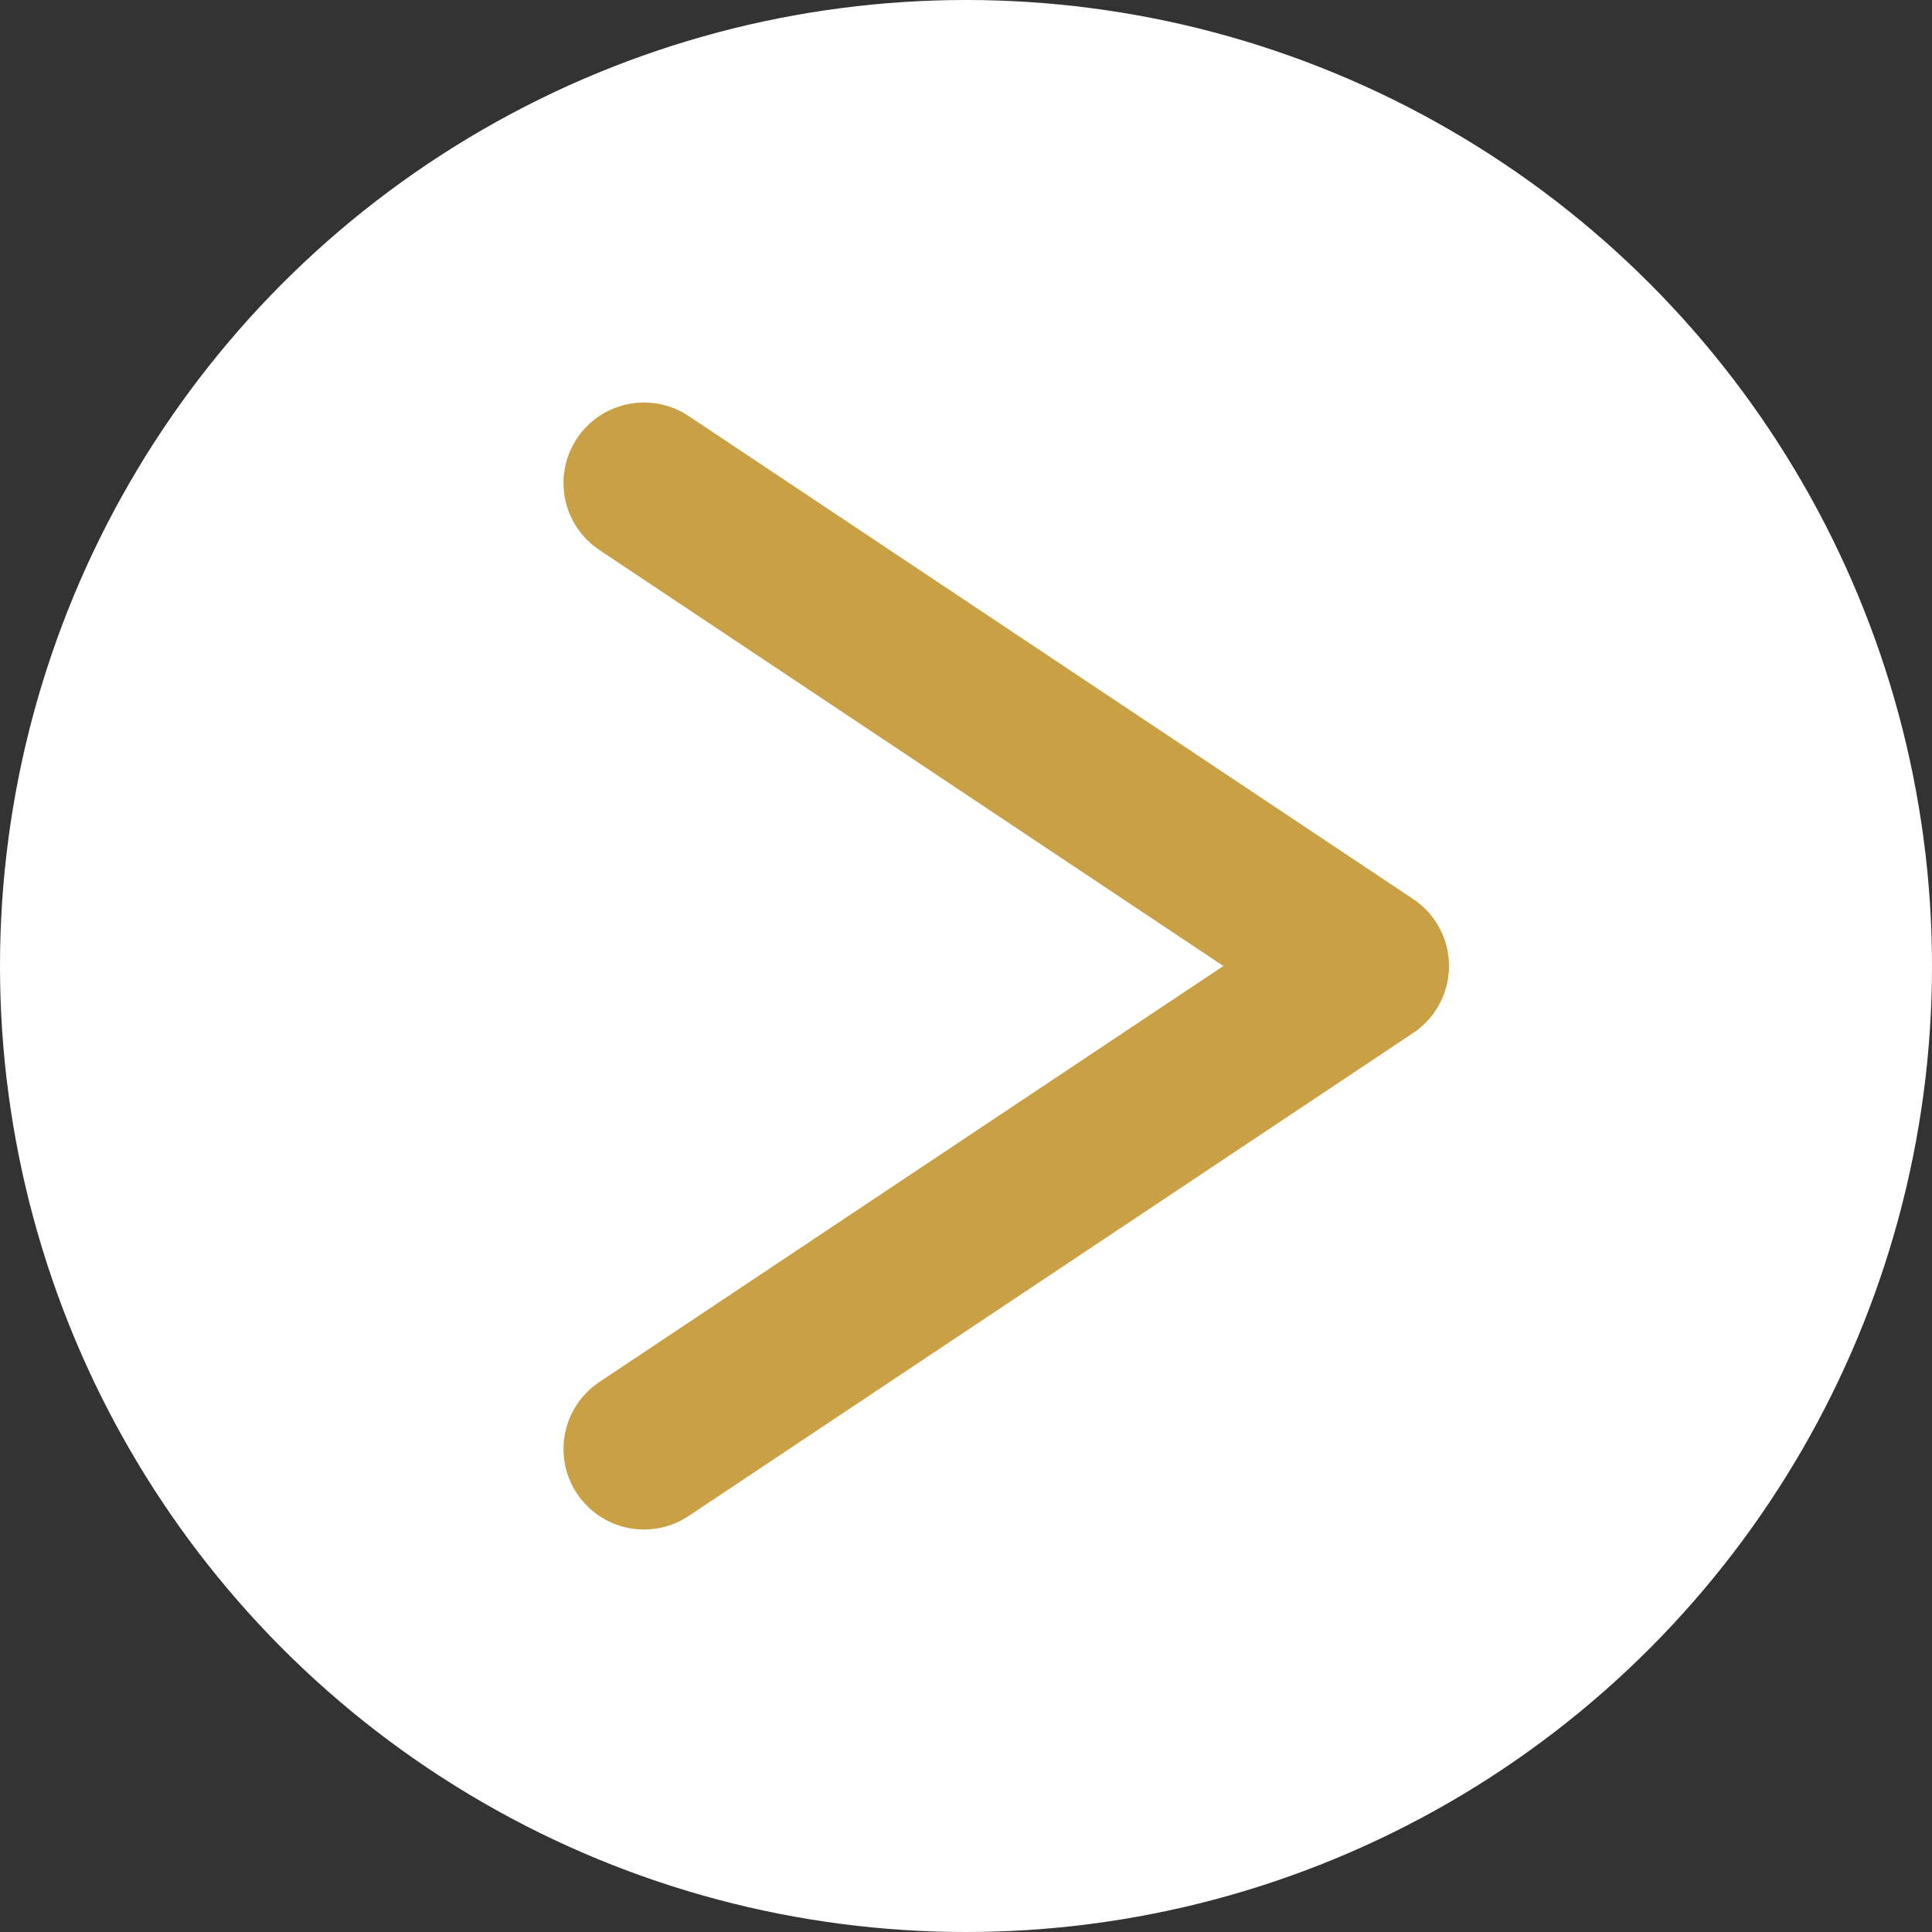
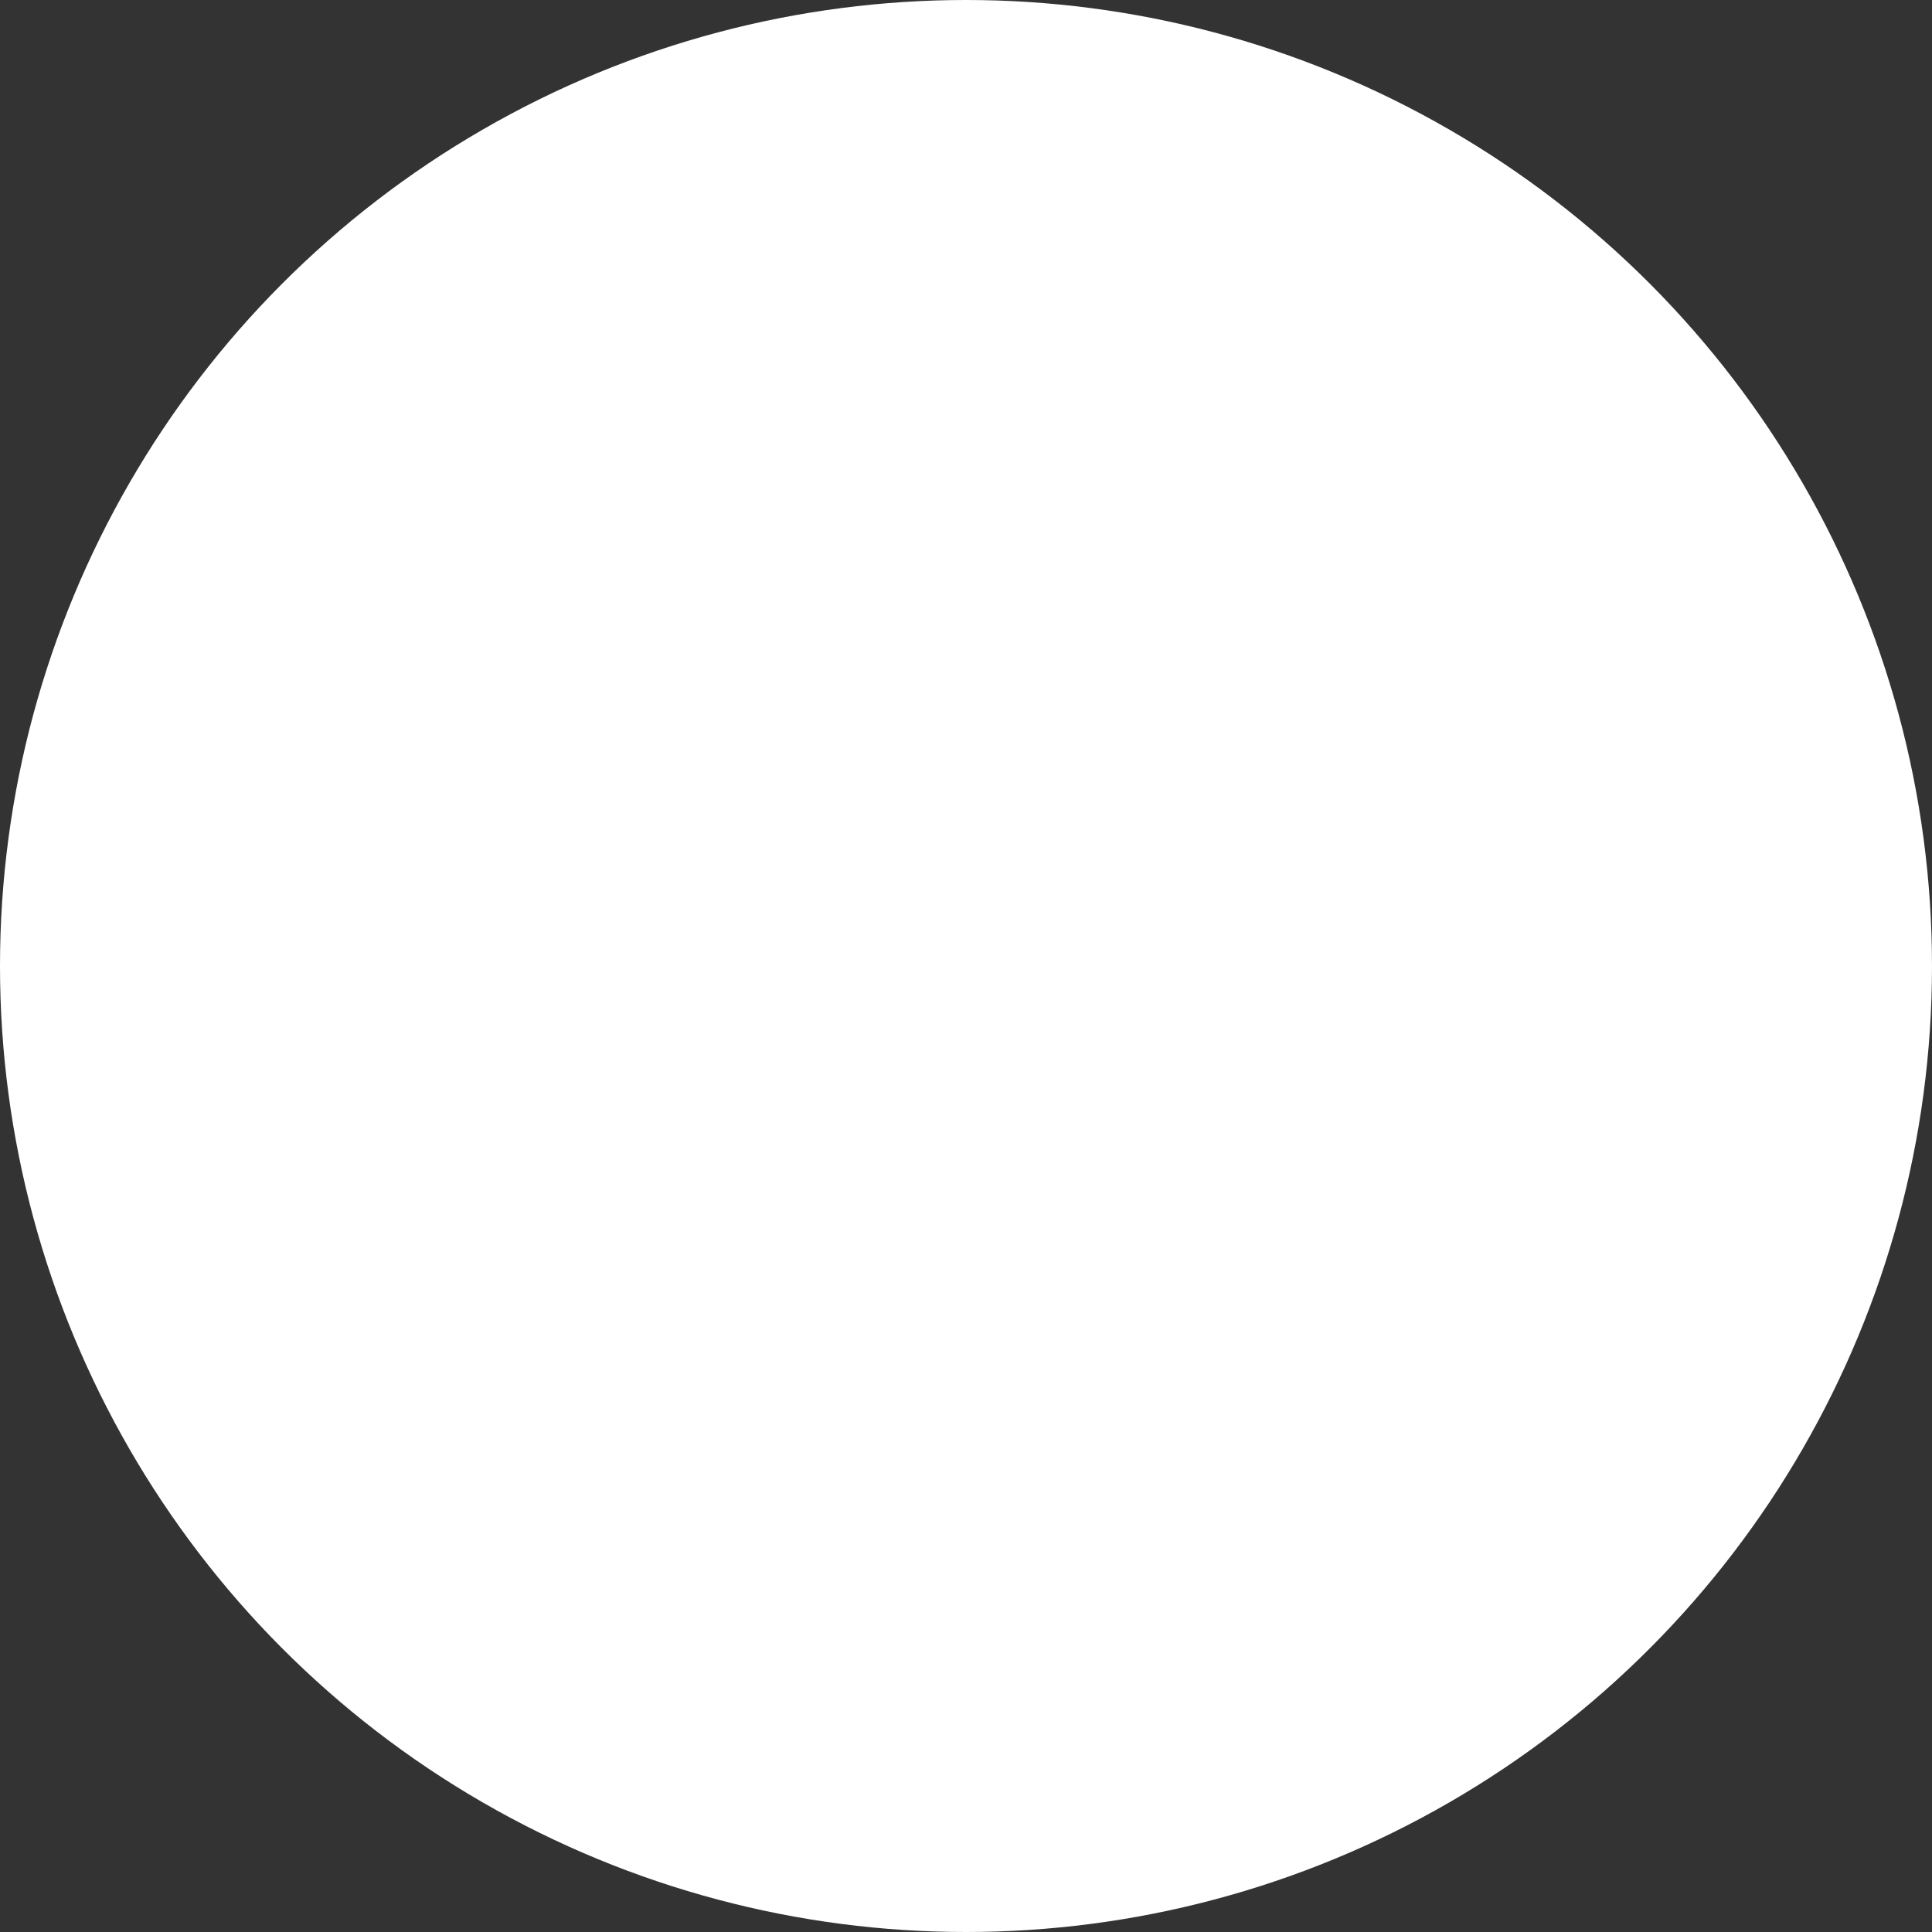
<svg xmlns="http://www.w3.org/2000/svg" width="24" height="24" fill="none">
  <rect width="100%" height="100%" fill="#333333" stroke="none" />
  <circle cx="12" cy="12" r="12" fill="#fff" />
-   <path d="m8 6 9 6-9 6" stroke="#C9A144" stroke-width="2" stroke-linecap="round" stroke-linejoin="round" />
</svg>